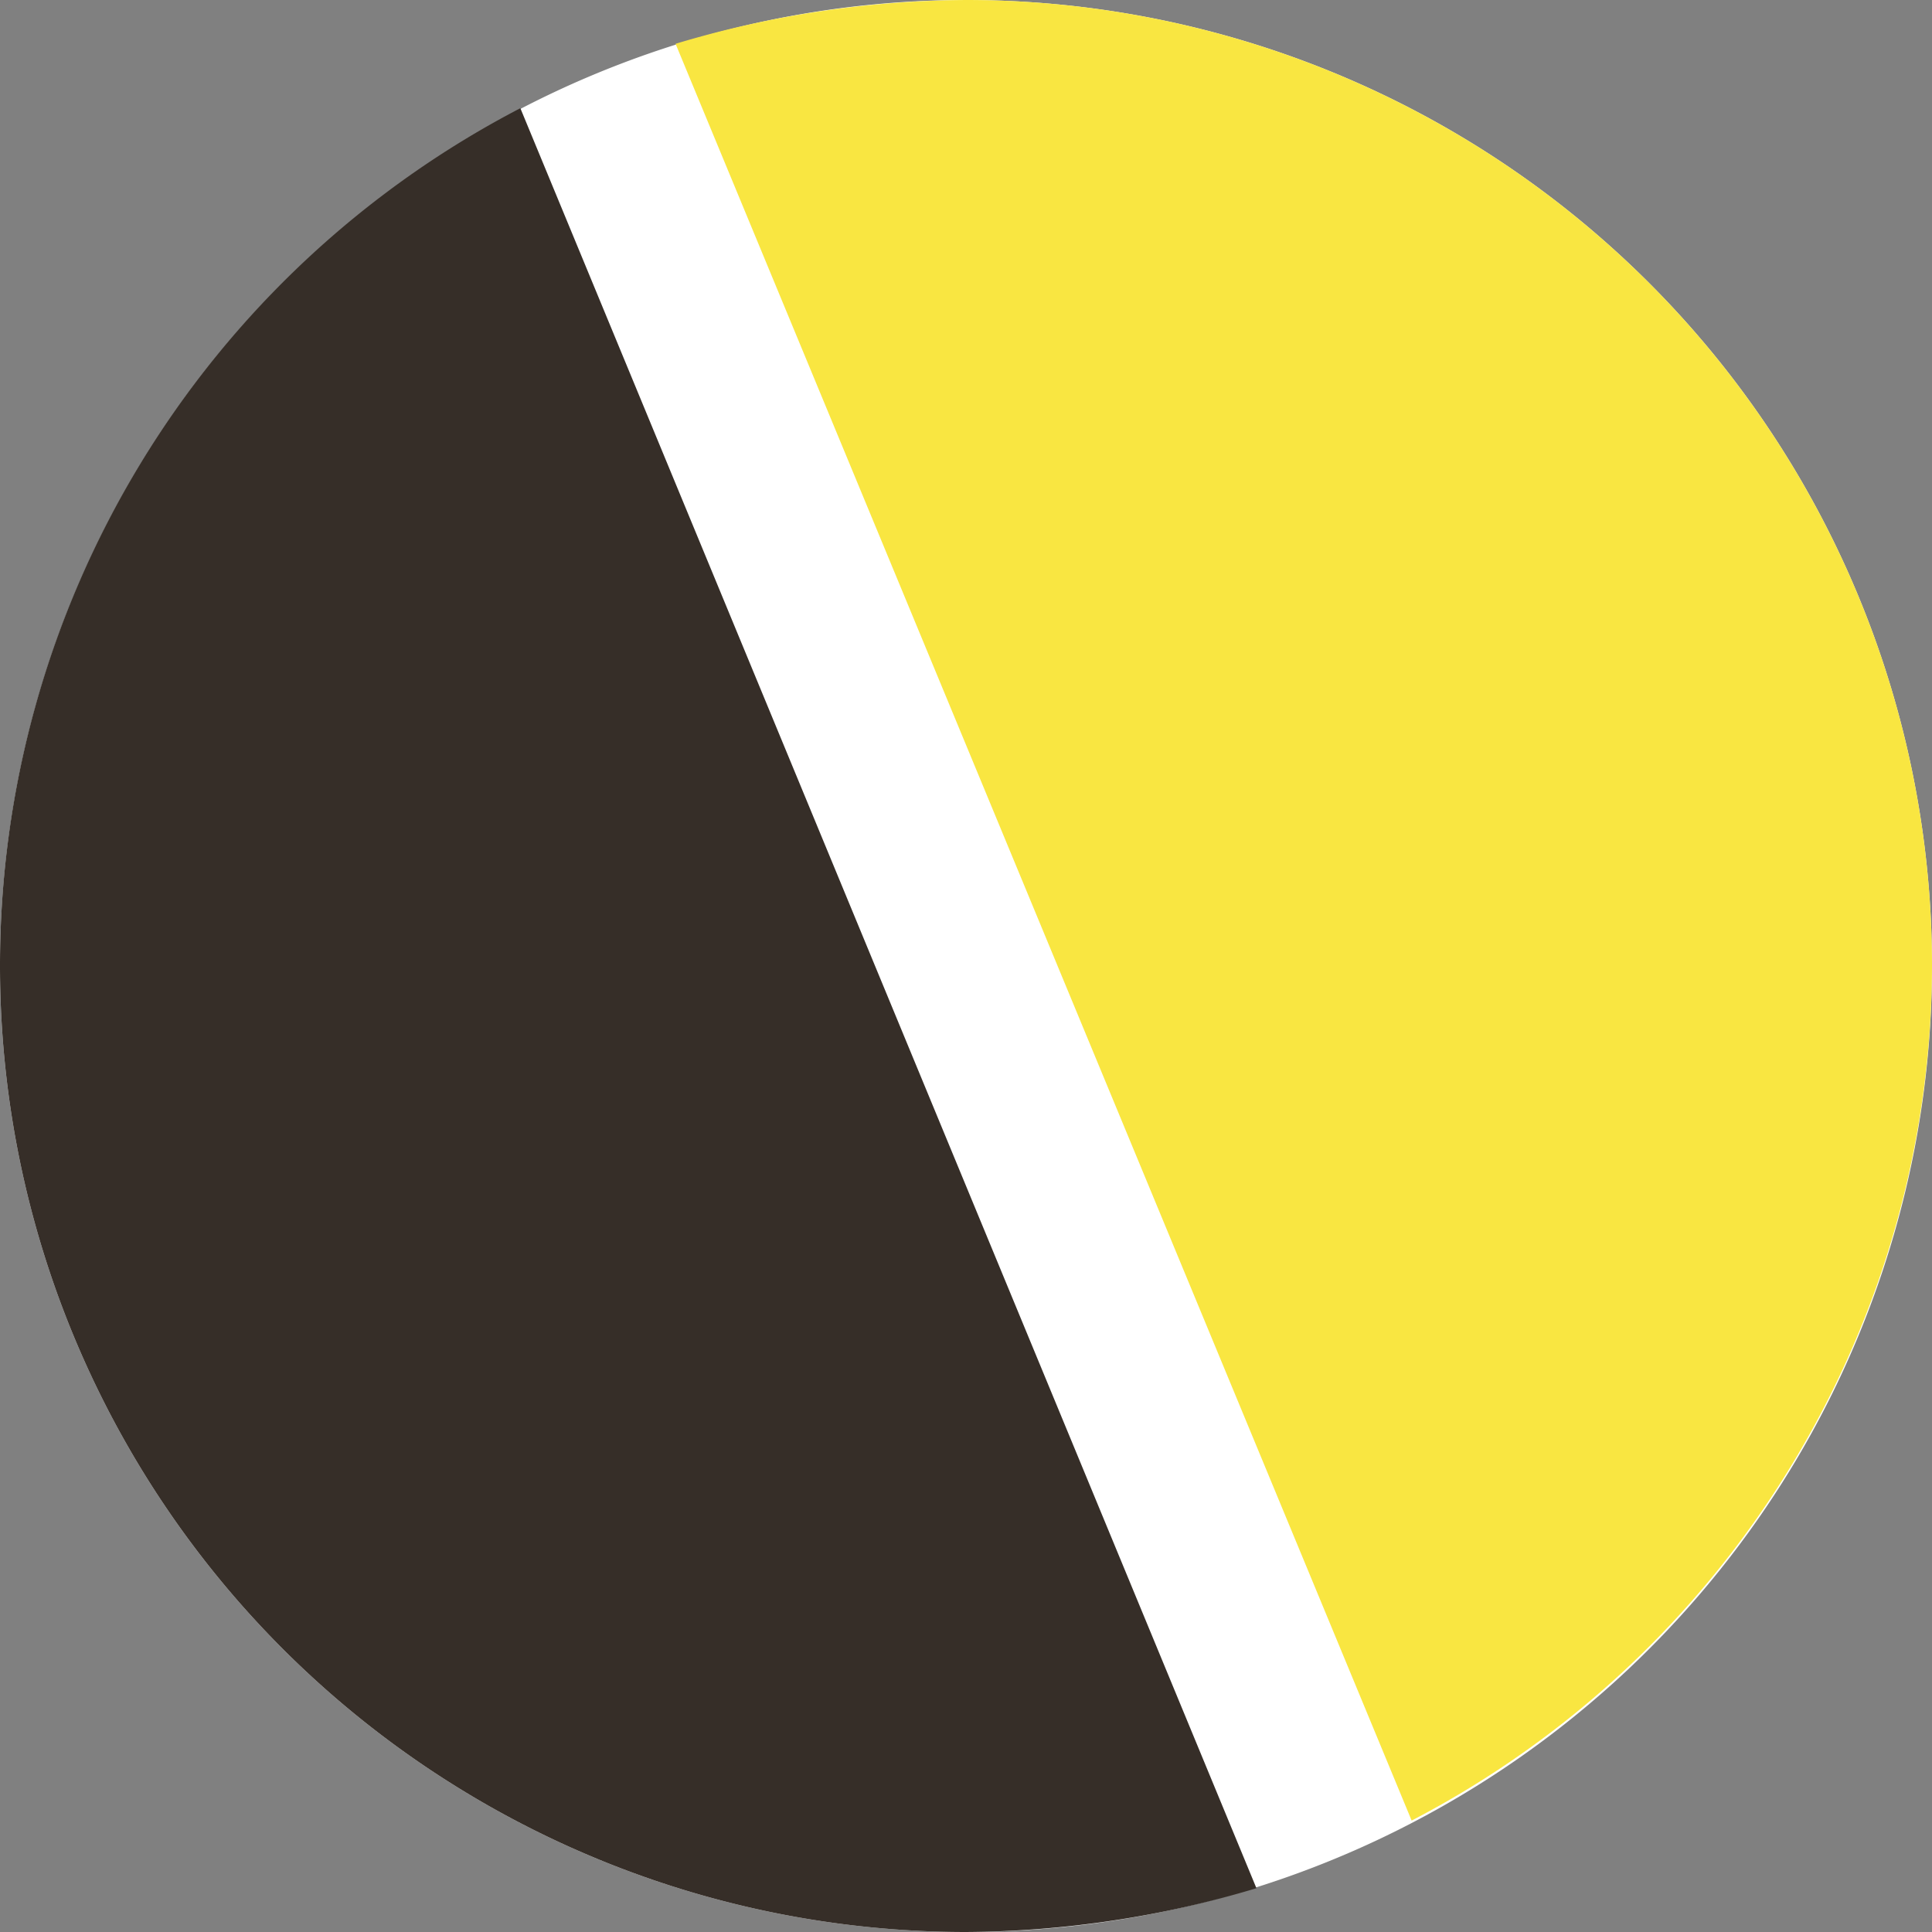
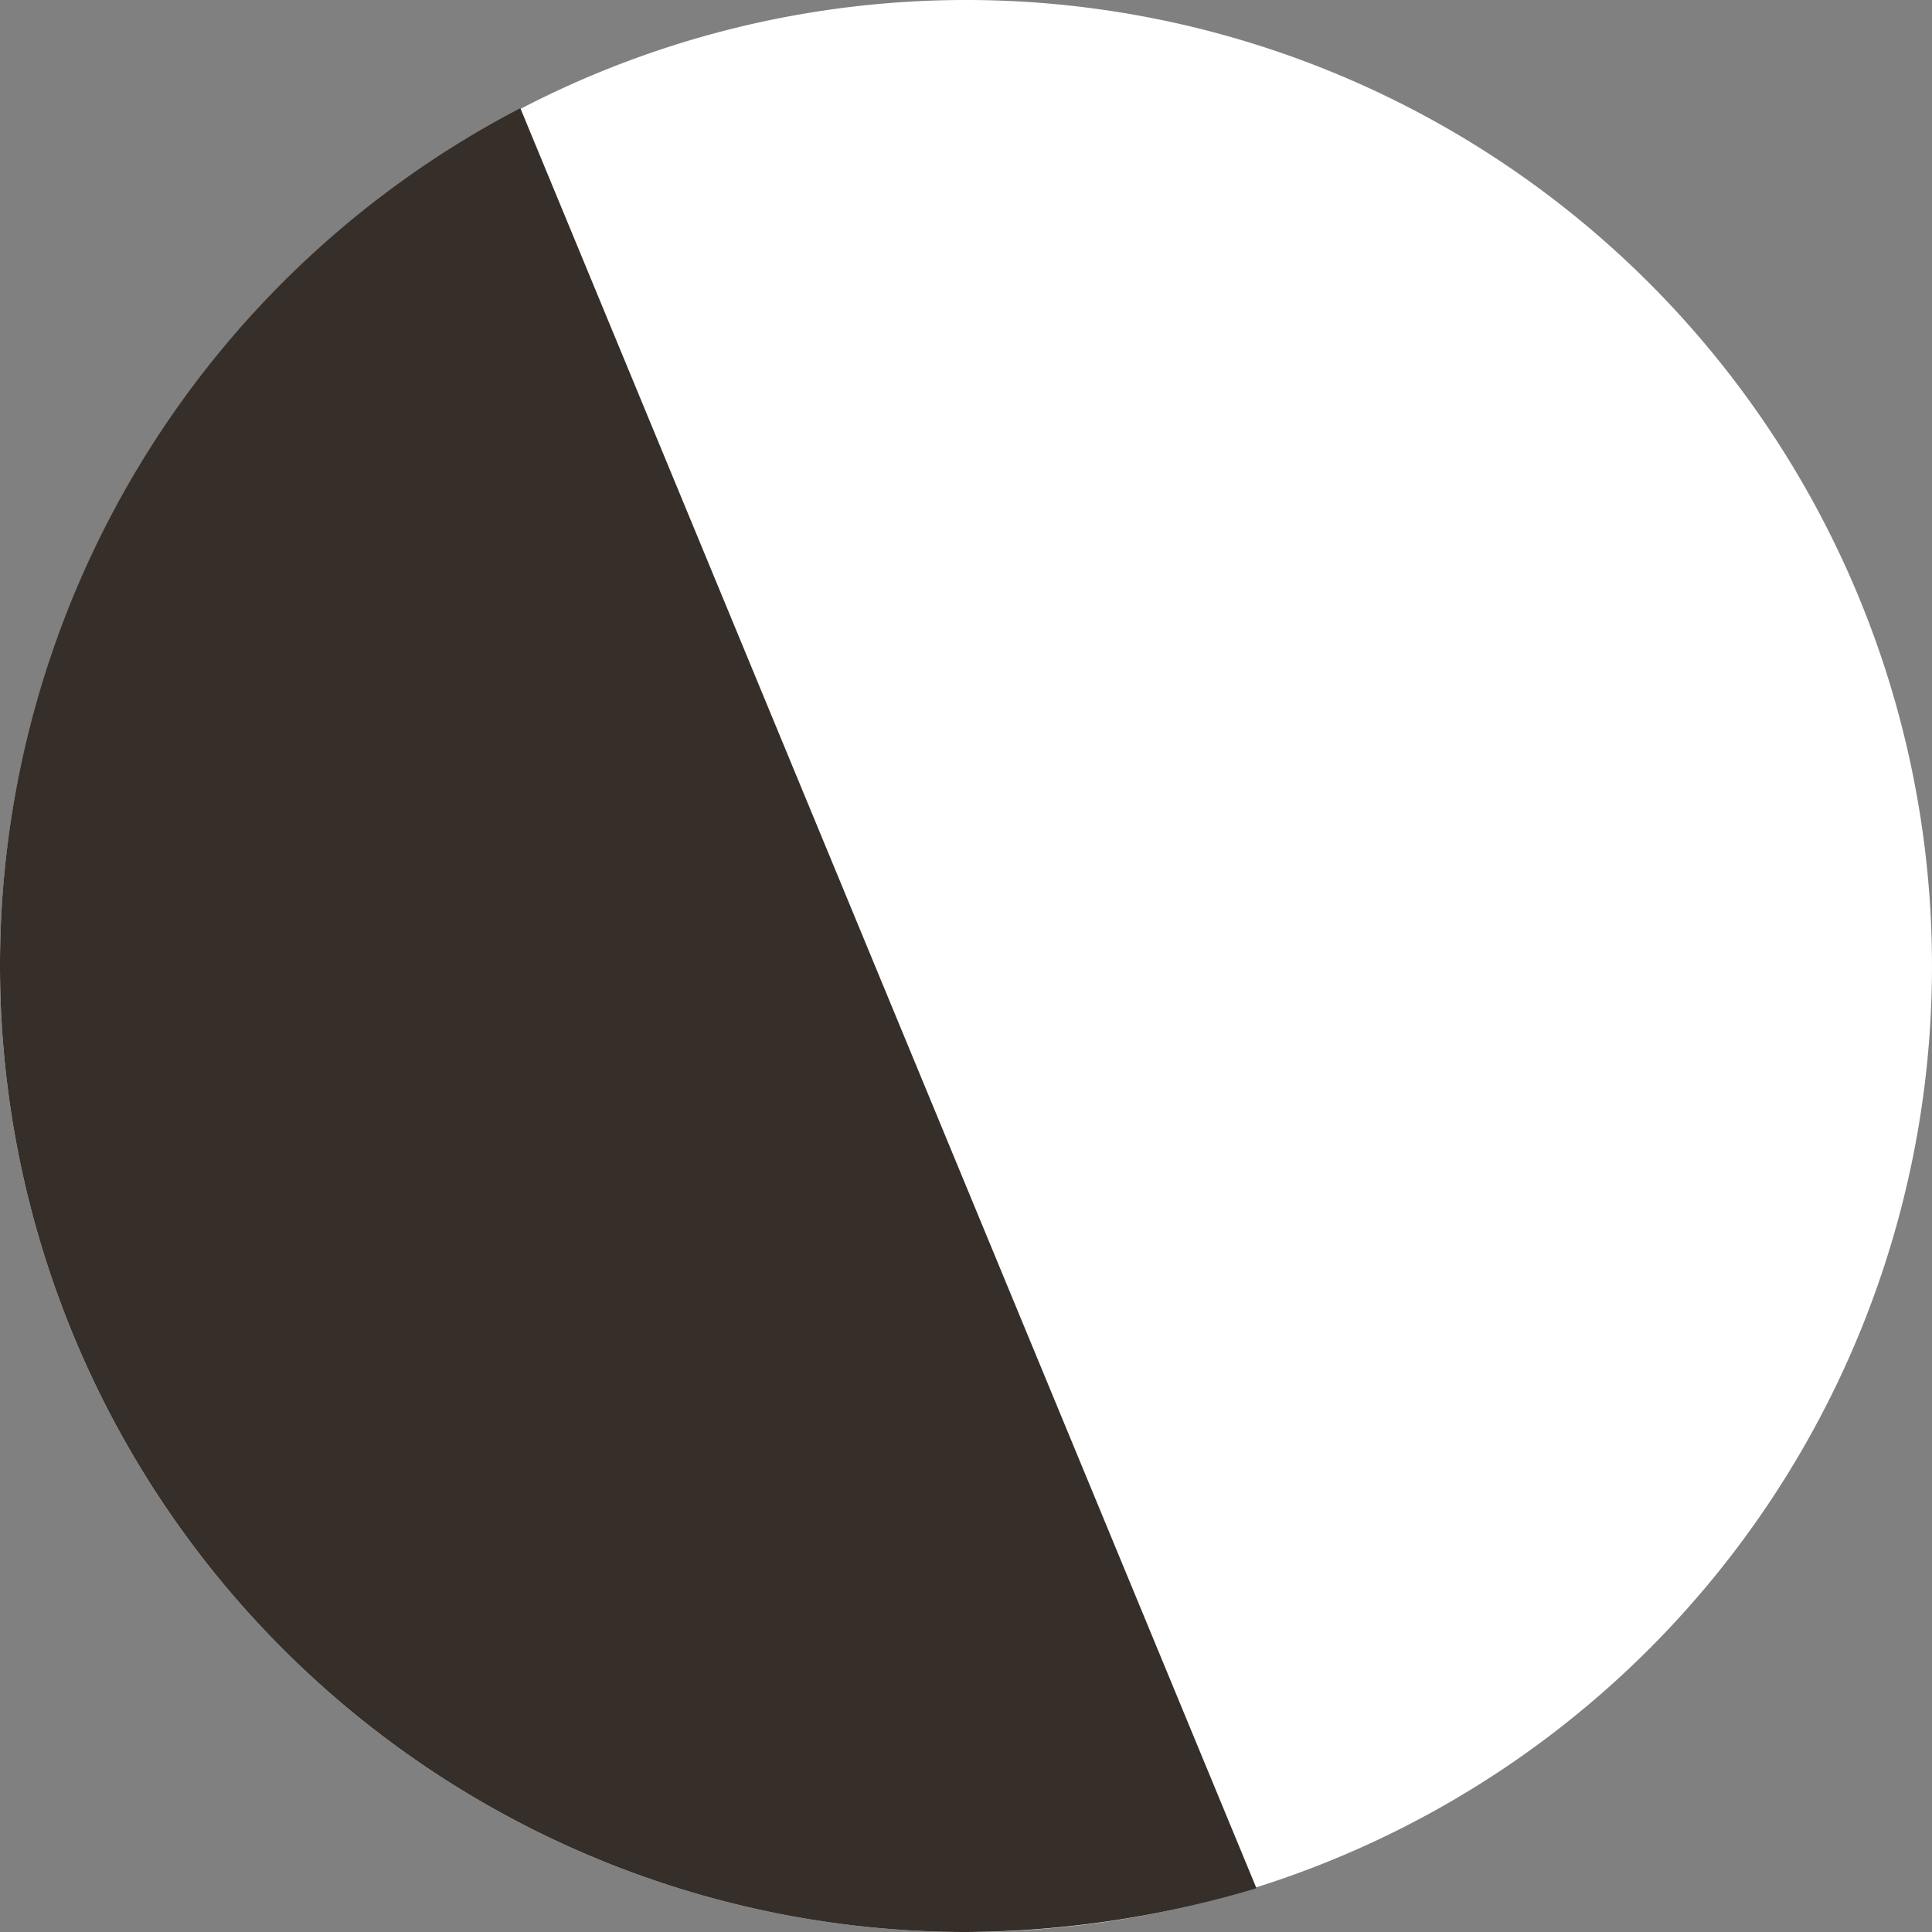
<svg xmlns="http://www.w3.org/2000/svg" id="Layer_1" data-name="Layer 1" viewBox="0 0 30 30">
  <rect x="0" y="0" width="30" height="30" fill="#808080" stroke="none" />
  <defs>
    <style>.cls-1{fill:#fff;}.cls-2{fill:#362e28;}.cls-3{fill:#f9e641;}</style>
  </defs>
  <path class="cls-1" d="M15,30A15,15,0,1,0,0,15,15,15,0,0,0,15,30Z" />
  <path class="cls-2" d="M19.51,29.32,8.08,1.68A15,15,0,0,0,0,15H0A15,15,0,0,0,15,30h0a15.92,15.92,0,0,0,4.51-.68Z" />
-   <path class="cls-3" d="M10.49.68,21.92,28.27A15,15,0,0,0,30,15h0A15,15,0,0,0,15,0h0a15.92,15.92,0,0,0-4.51.68Z" />
</svg>